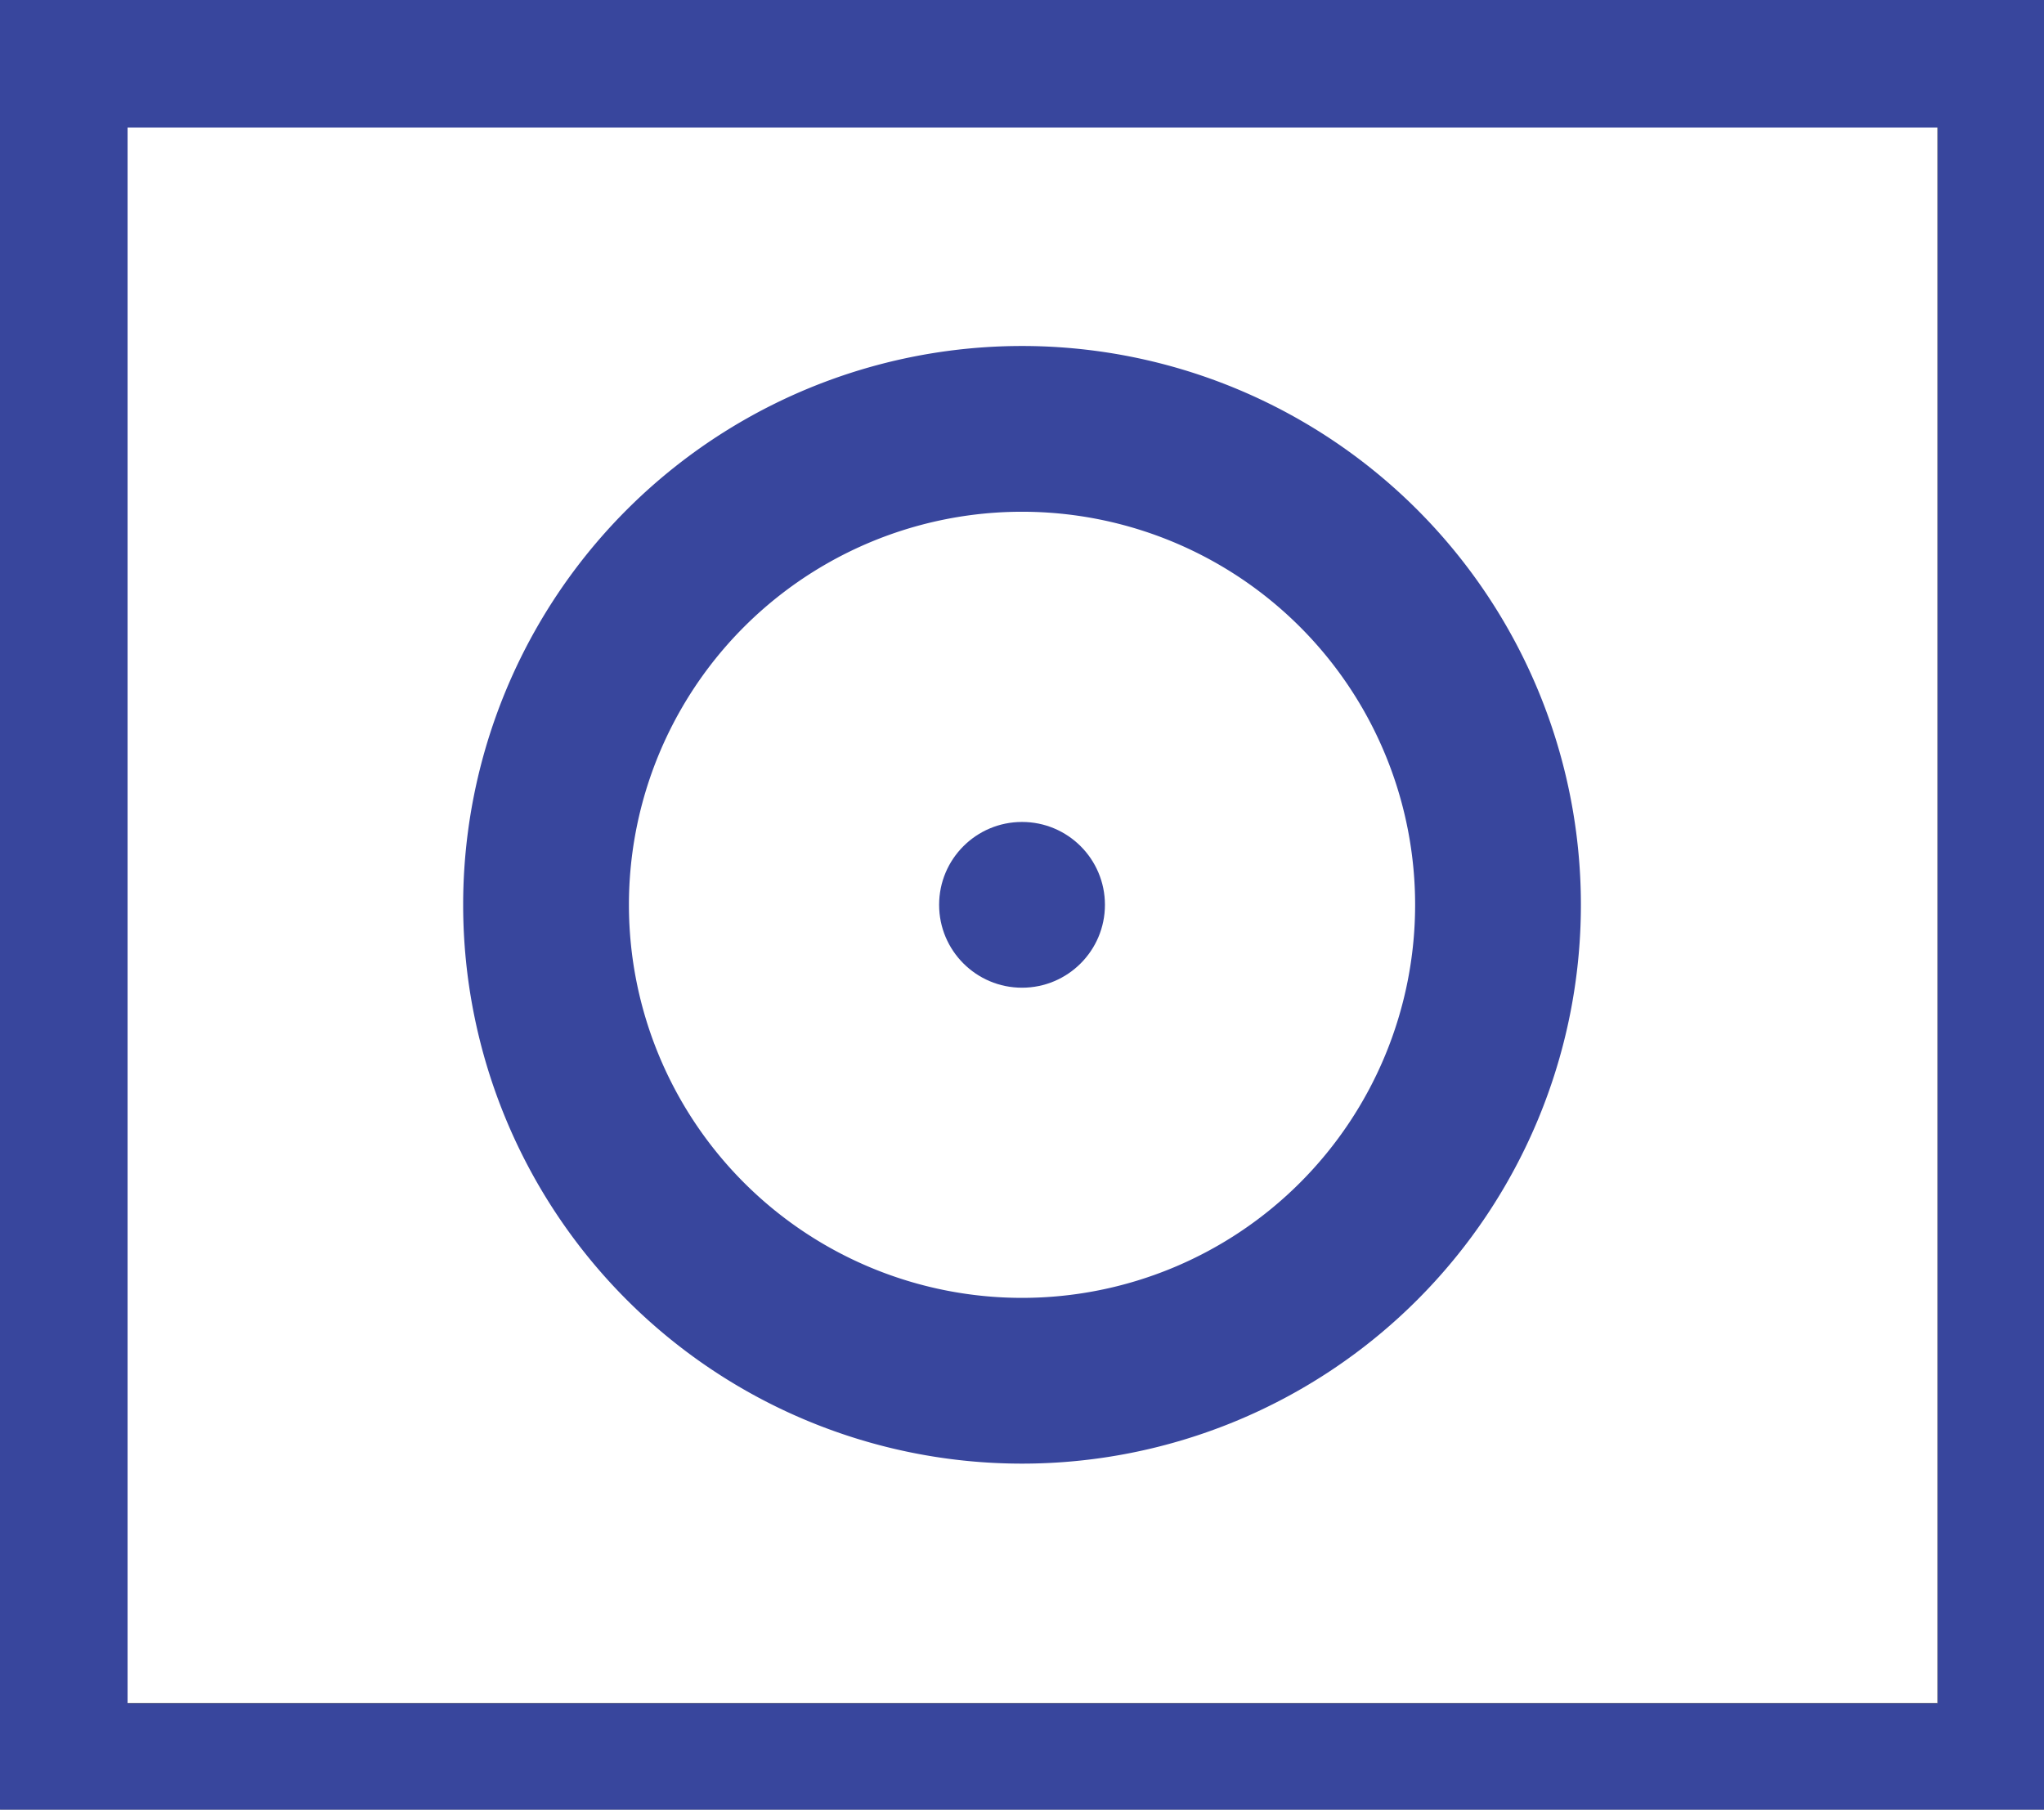
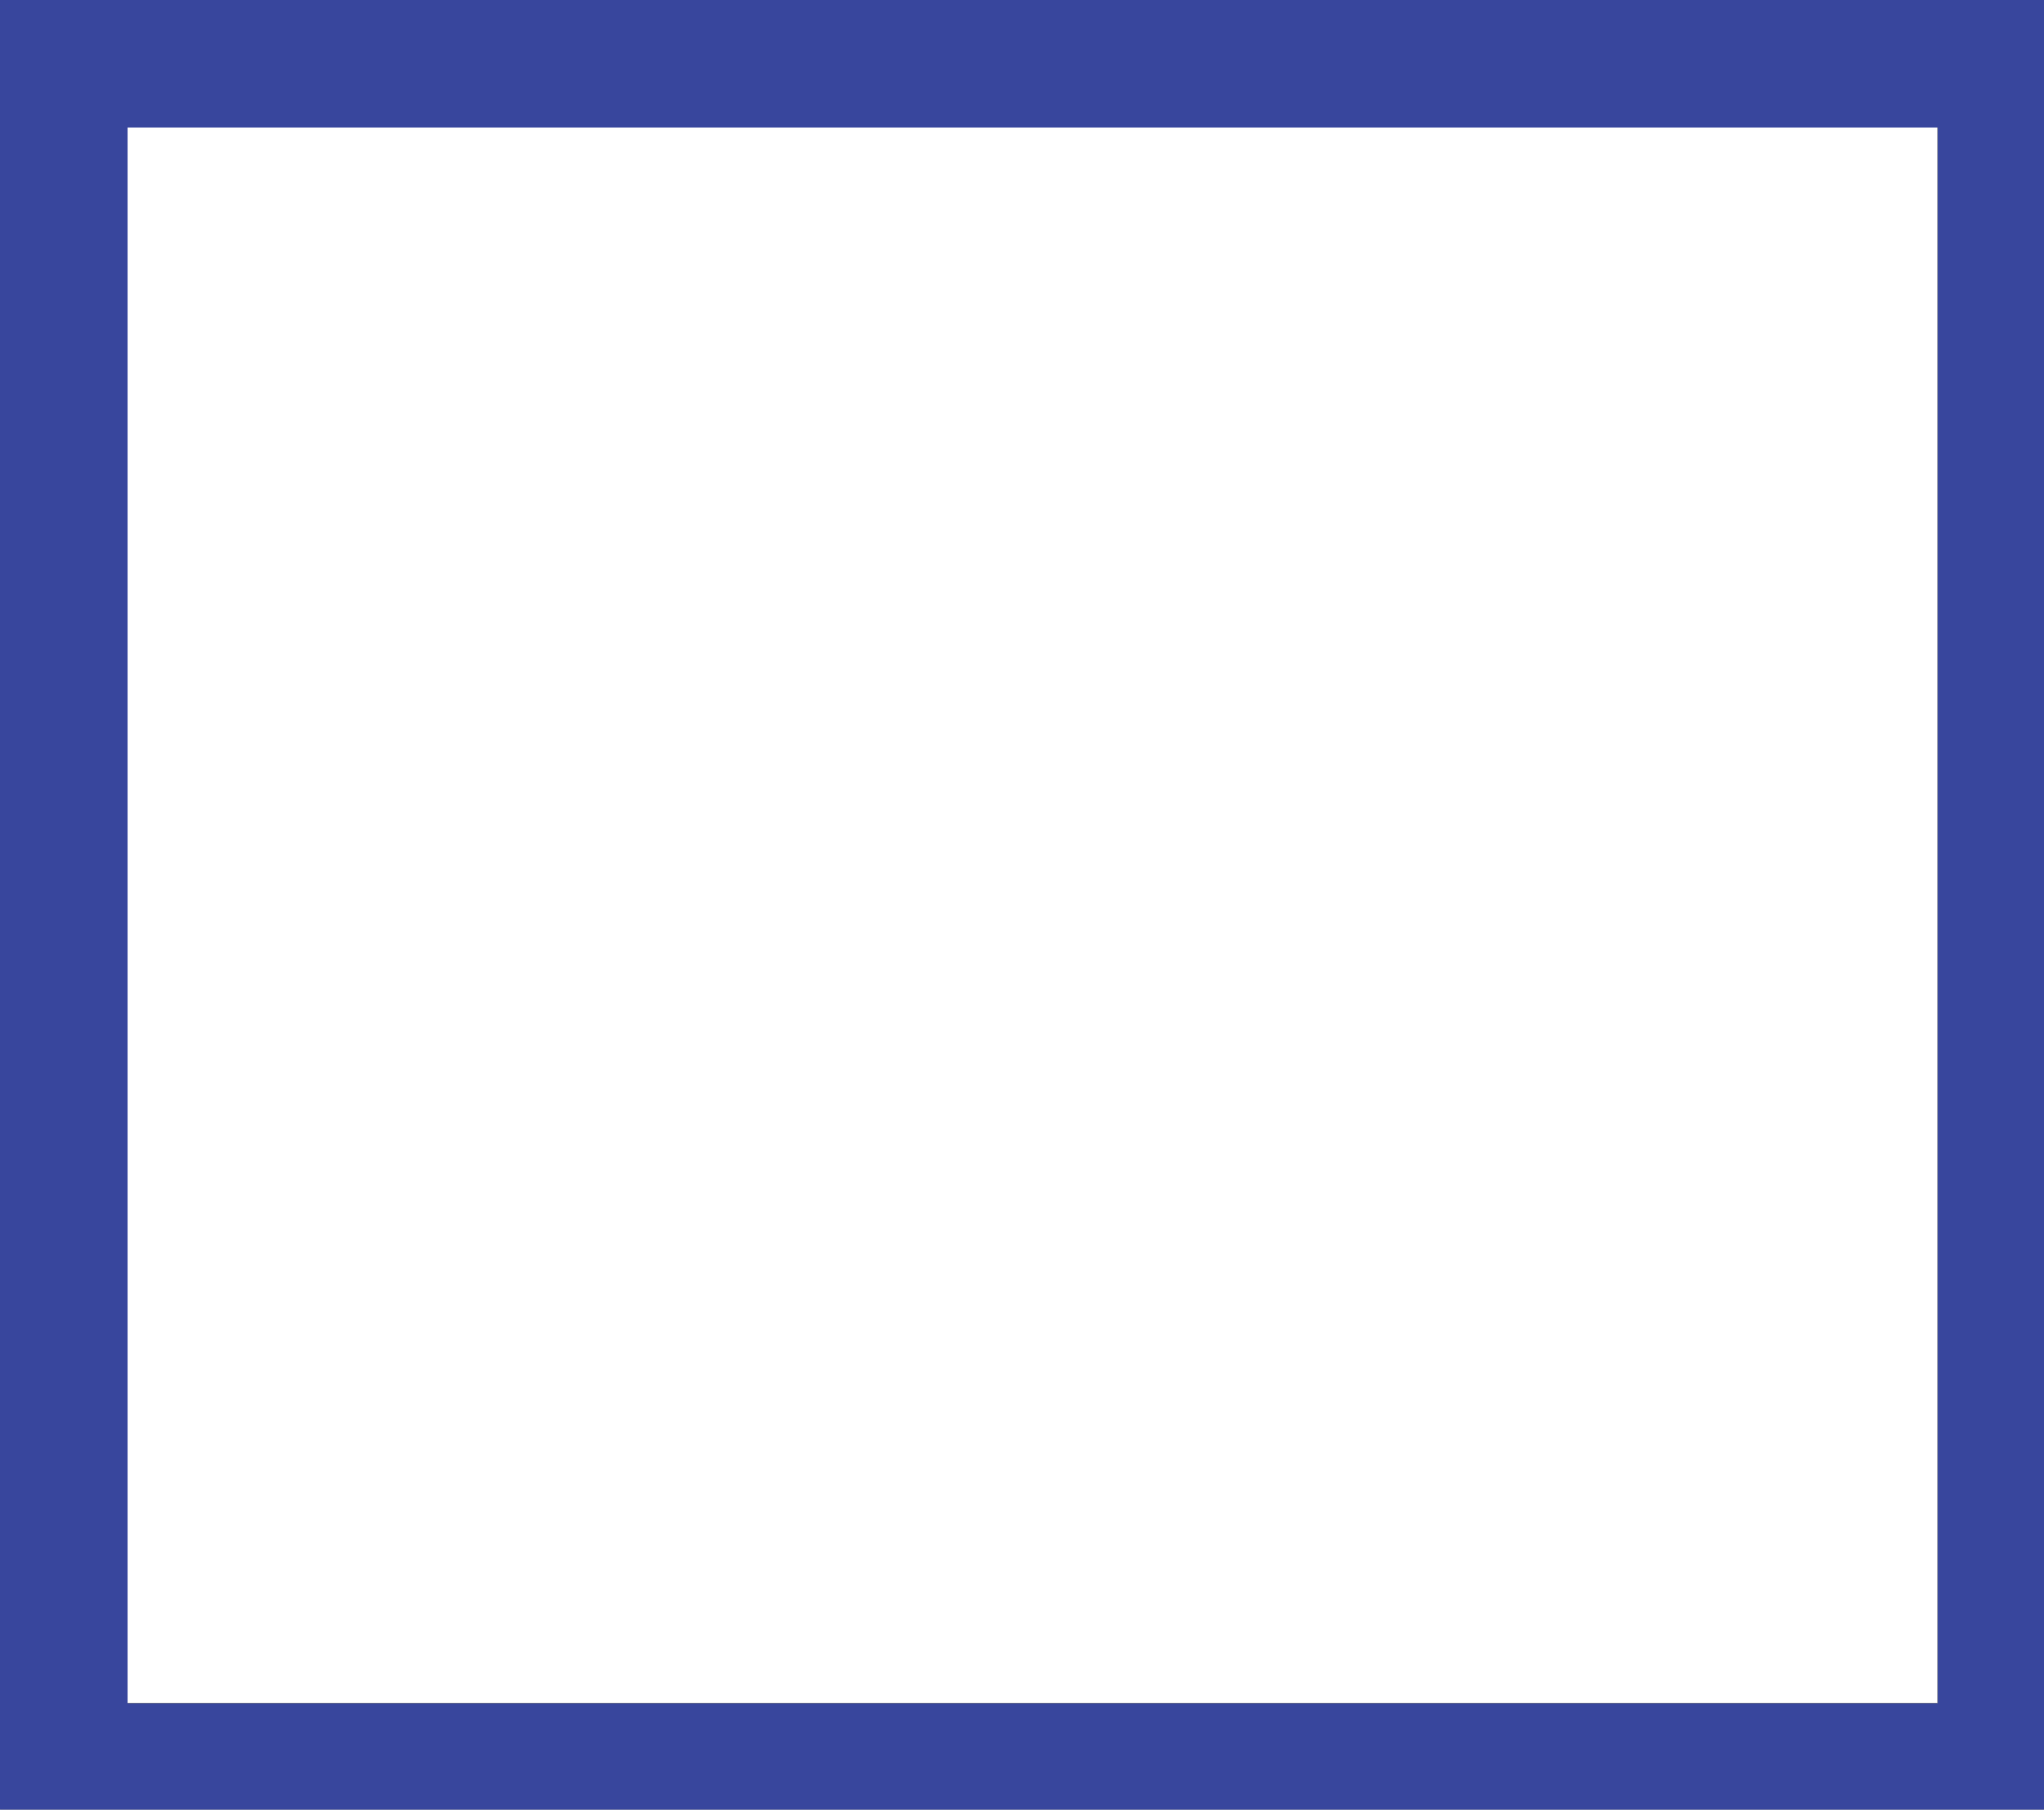
<svg xmlns="http://www.w3.org/2000/svg" width="149.999" height="132.811" version="1.1" viewBox="0 0 39.687 35.14" id="svg5">
  <rect x="0" y="0" width="39.687" height="35.14" fill="#808080" stroke="none" />
  <defs id="defs5" />
  <title id="title1">P00298</title>
  <g transform="matrix(0.854,0,0,-0.854,19.844,17.57)" fill="#38469d" id="g5">
    <g fill="#38469d" shape-rendering="auto" id="g4">
      <path id="rect6" style="fill:#ffffff;fill-rule:evenodd;stroke:#38469d;stroke-width:0;paint-order:markers stroke fill" d="m 9.095,11.369 h 35.14 v 30.592 H 9.095 Z" transform="matrix(1.171,0,0,-1.171,-30.991,30.991)" />
      <path d="M 4.3,3.7 V -3.7 H -4.2 V 3.7 H 4.3 M 4.8,4.3 H -4.8 V -4.2 H 4.8 Z" color="#000000" color-rendering="auto" dominant-baseline="auto" fill="#38469d" image-rendering="auto" shape-rendering="auto" solid-color="#000000" stop-color="#000000" id="path1" transform="matrix(4.842,0,0,4.842,-7.6898743e-8,-0.242)" />
-       <path d="M 10.822,-3.461586e-4 A 10.822,10.822 0 0 0 -7.6898747e-8,-10.822 10.822,10.822 0 0 0 -10.822,-3.461586e-4 10.822,10.822 0 0 0 -7.6898747e-8,10.822 10.822,10.822 0 0 0 10.822,-3.461586e-4 Z" fill="none" stroke="#38469d" stroke-width="3.218" id="path5" style="stroke-width:3.769;stroke-dasharray:none" />
-       <path d="M 1.885,-3.463486e-4 C 1.885,1.041 1.041,1.884 1.7670127e-7,1.884 -1.041,1.884 -1.885,1.041 -1.885,-3.463486e-4 -1.885,-1.041 -1.041,-1.885 1.7670127e-7,-1.885 1.041,-1.885 1.885,-1.041 1.885,-3.463486e-4 Z" color="#000000" color-rendering="auto" dominant-baseline="auto" image-rendering="auto" solid-color="#000000" stop-color="#000000" id="path2" style="stroke-width:0.819" />
    </g>
  </g>
</svg>